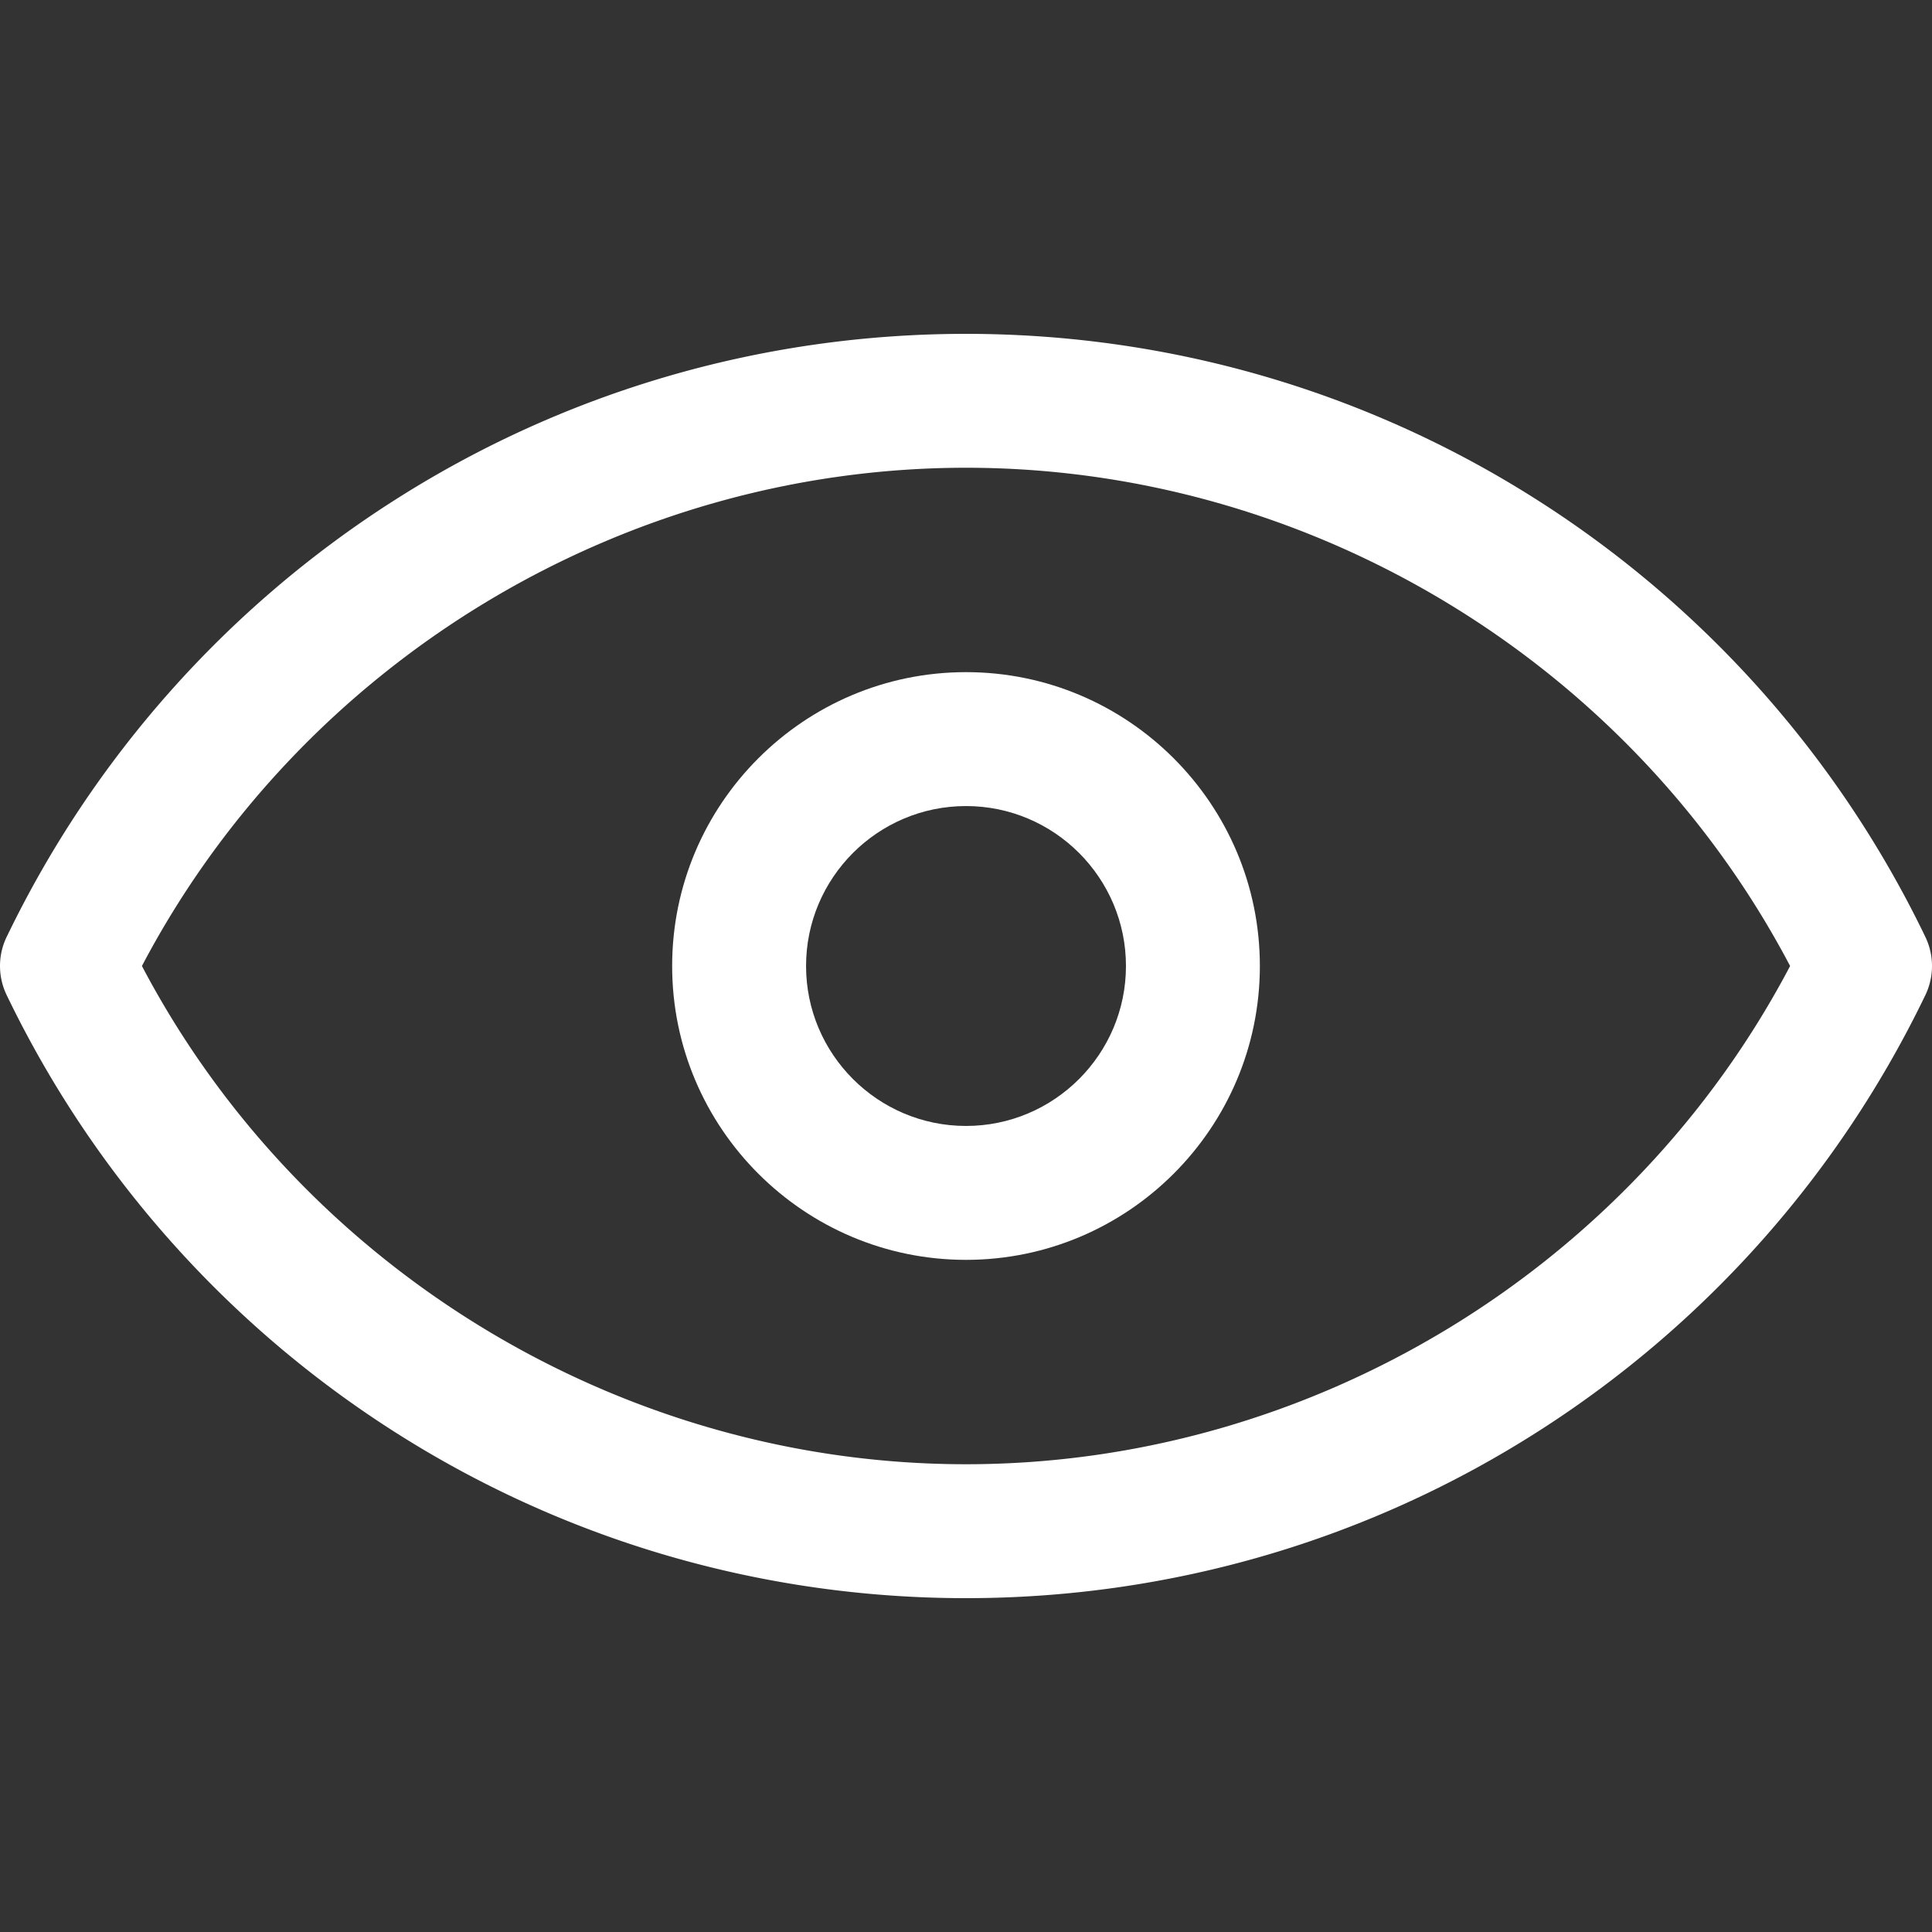
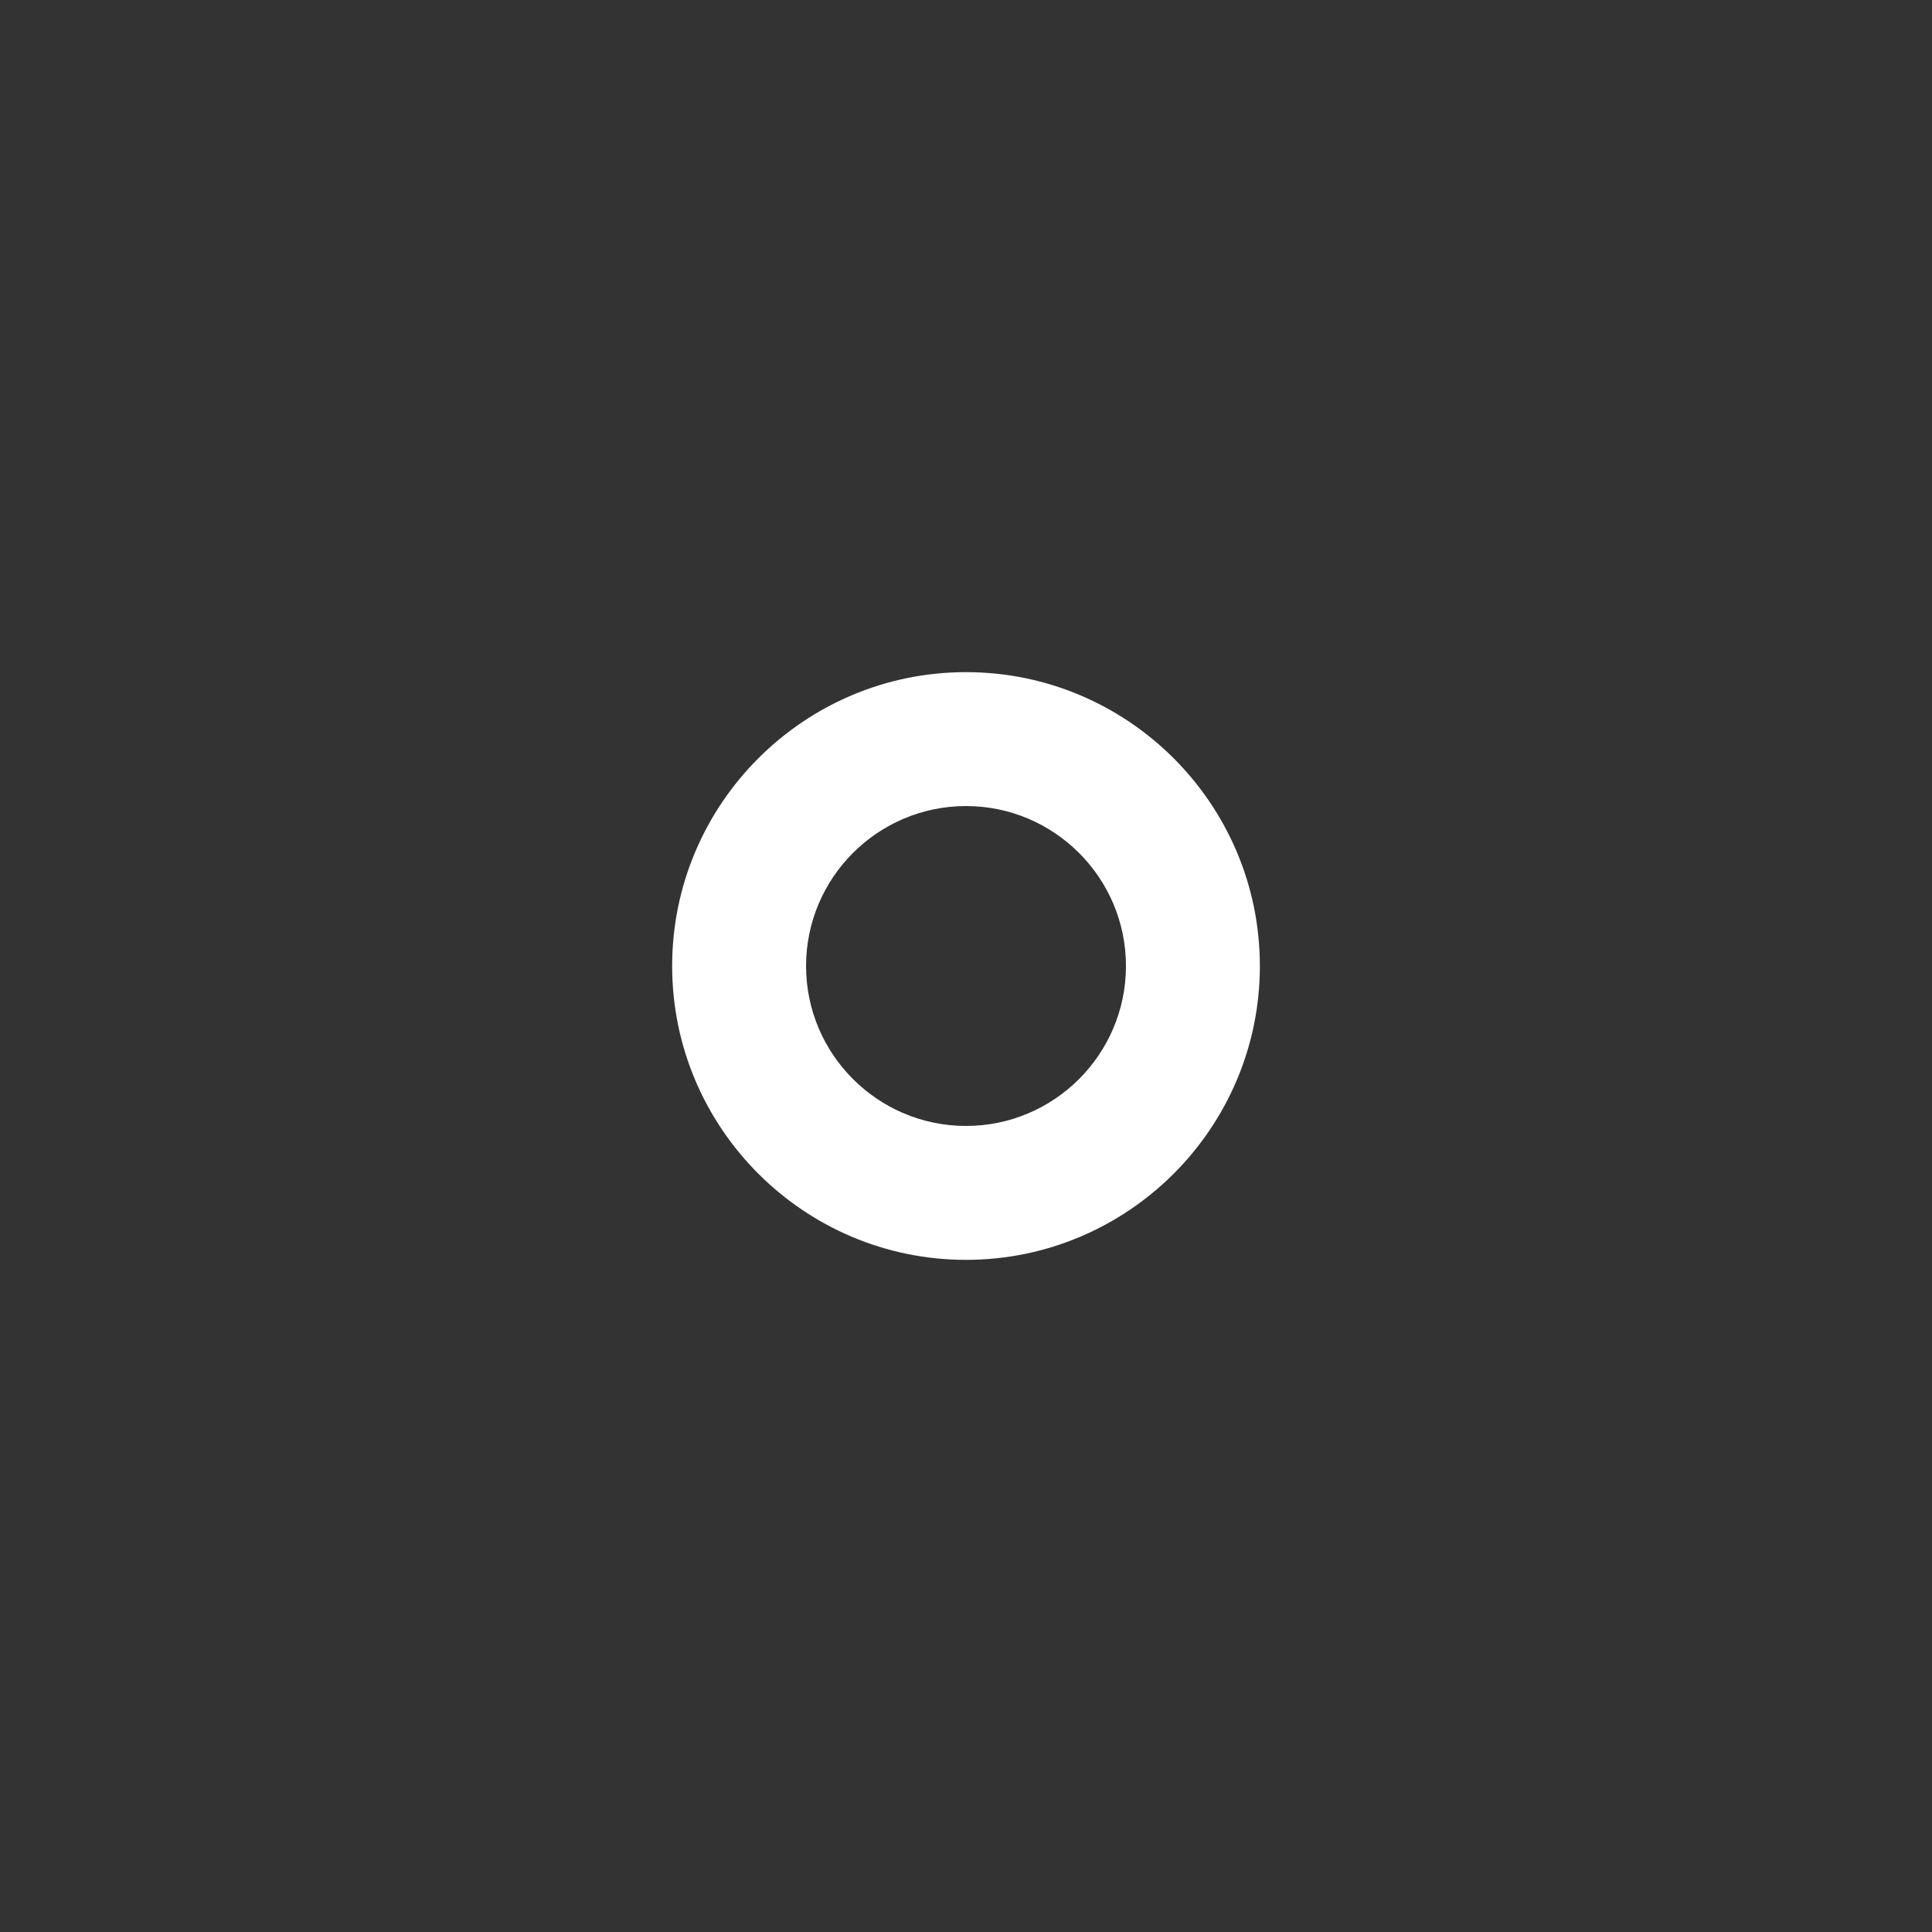
<svg xmlns="http://www.w3.org/2000/svg" width="512" height="512" x="0" y="0" viewBox="0 0 216.416 216.416" style="enable-background:new 0 0 512 512" xml:space="preserve" class="">
  <rect x="0" y="0" width="216.416" height="216.416" fill="#333333" stroke="none" />
  <g>
-     <path d="M215.912 105.503a8.004 8.004 0 0 0-.24-.555 119.486 119.486 0 0 0-43.191-48.758c-19.171-12.295-41.396-18.793-64.271-18.793s-45.101 6.499-64.272 18.795a119.49 119.49 0 0 0-43.085 48.54 7.5 7.5 0 0 0-.11 6.726 119.482 119.482 0 0 0 43.192 48.766c19.172 12.297 41.398 18.796 64.275 18.796 22.876 0 45.102-6.499 64.273-18.795a119.485 119.485 0 0 0 43.192-48.762 7.52 7.52 0 0 0 .237-5.96zM108.21 164.019c-38.583 0-74.42-21.789-92.312-55.812C33.79 74.184 69.627 52.396 108.21 52.396c38.582 0 74.42 21.79 92.312 55.812-17.893 34.02-53.731 55.811-92.312 55.811z" style="" fill="#ffffff" data-original="#1d1d1b" opacity="1" />
    <path d="M108.209 75.291c-18.15 0-32.917 14.767-32.917 32.917s14.767 32.917 32.917 32.917 32.917-14.767 32.917-32.917-14.767-32.917-32.917-32.917zm0 50.834c-9.879 0-17.917-8.038-17.917-17.917s8.038-17.917 17.917-17.917 17.917 8.038 17.917 17.917-8.038 17.917-17.917 17.917z" style="" fill="#ffffff" data-original="#1d1d1b" opacity="1" />
  </g>
</svg>